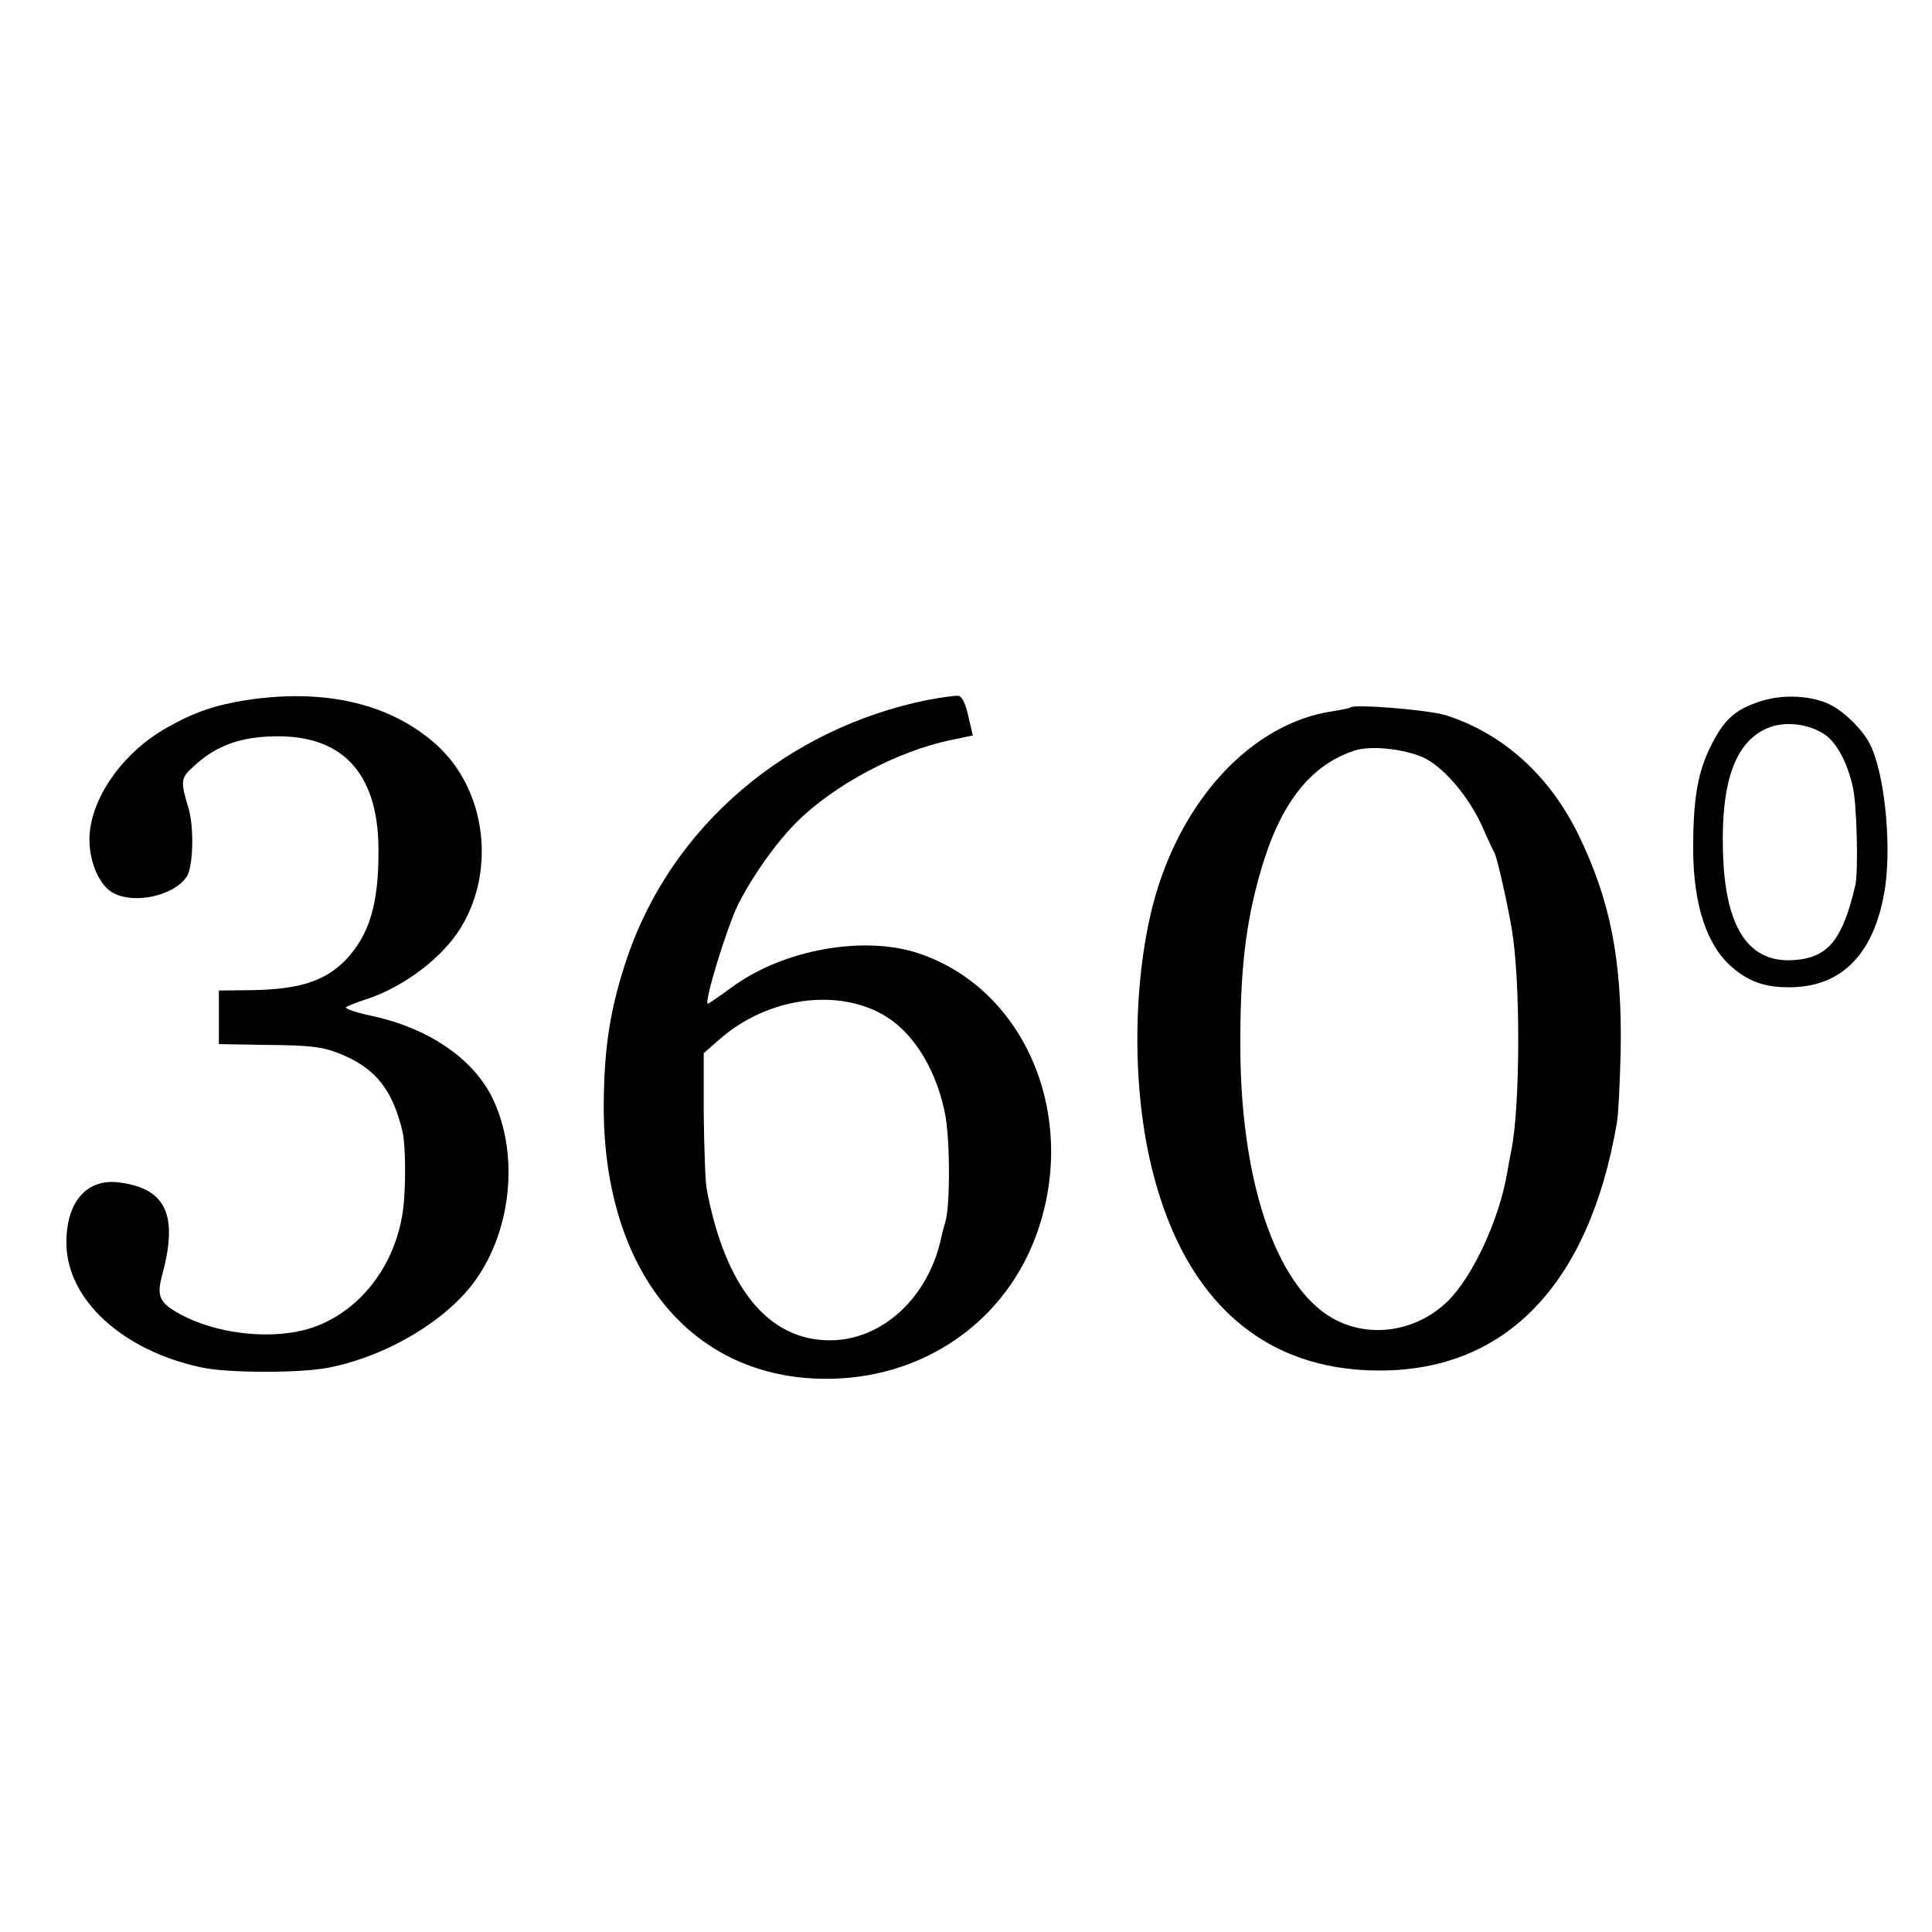
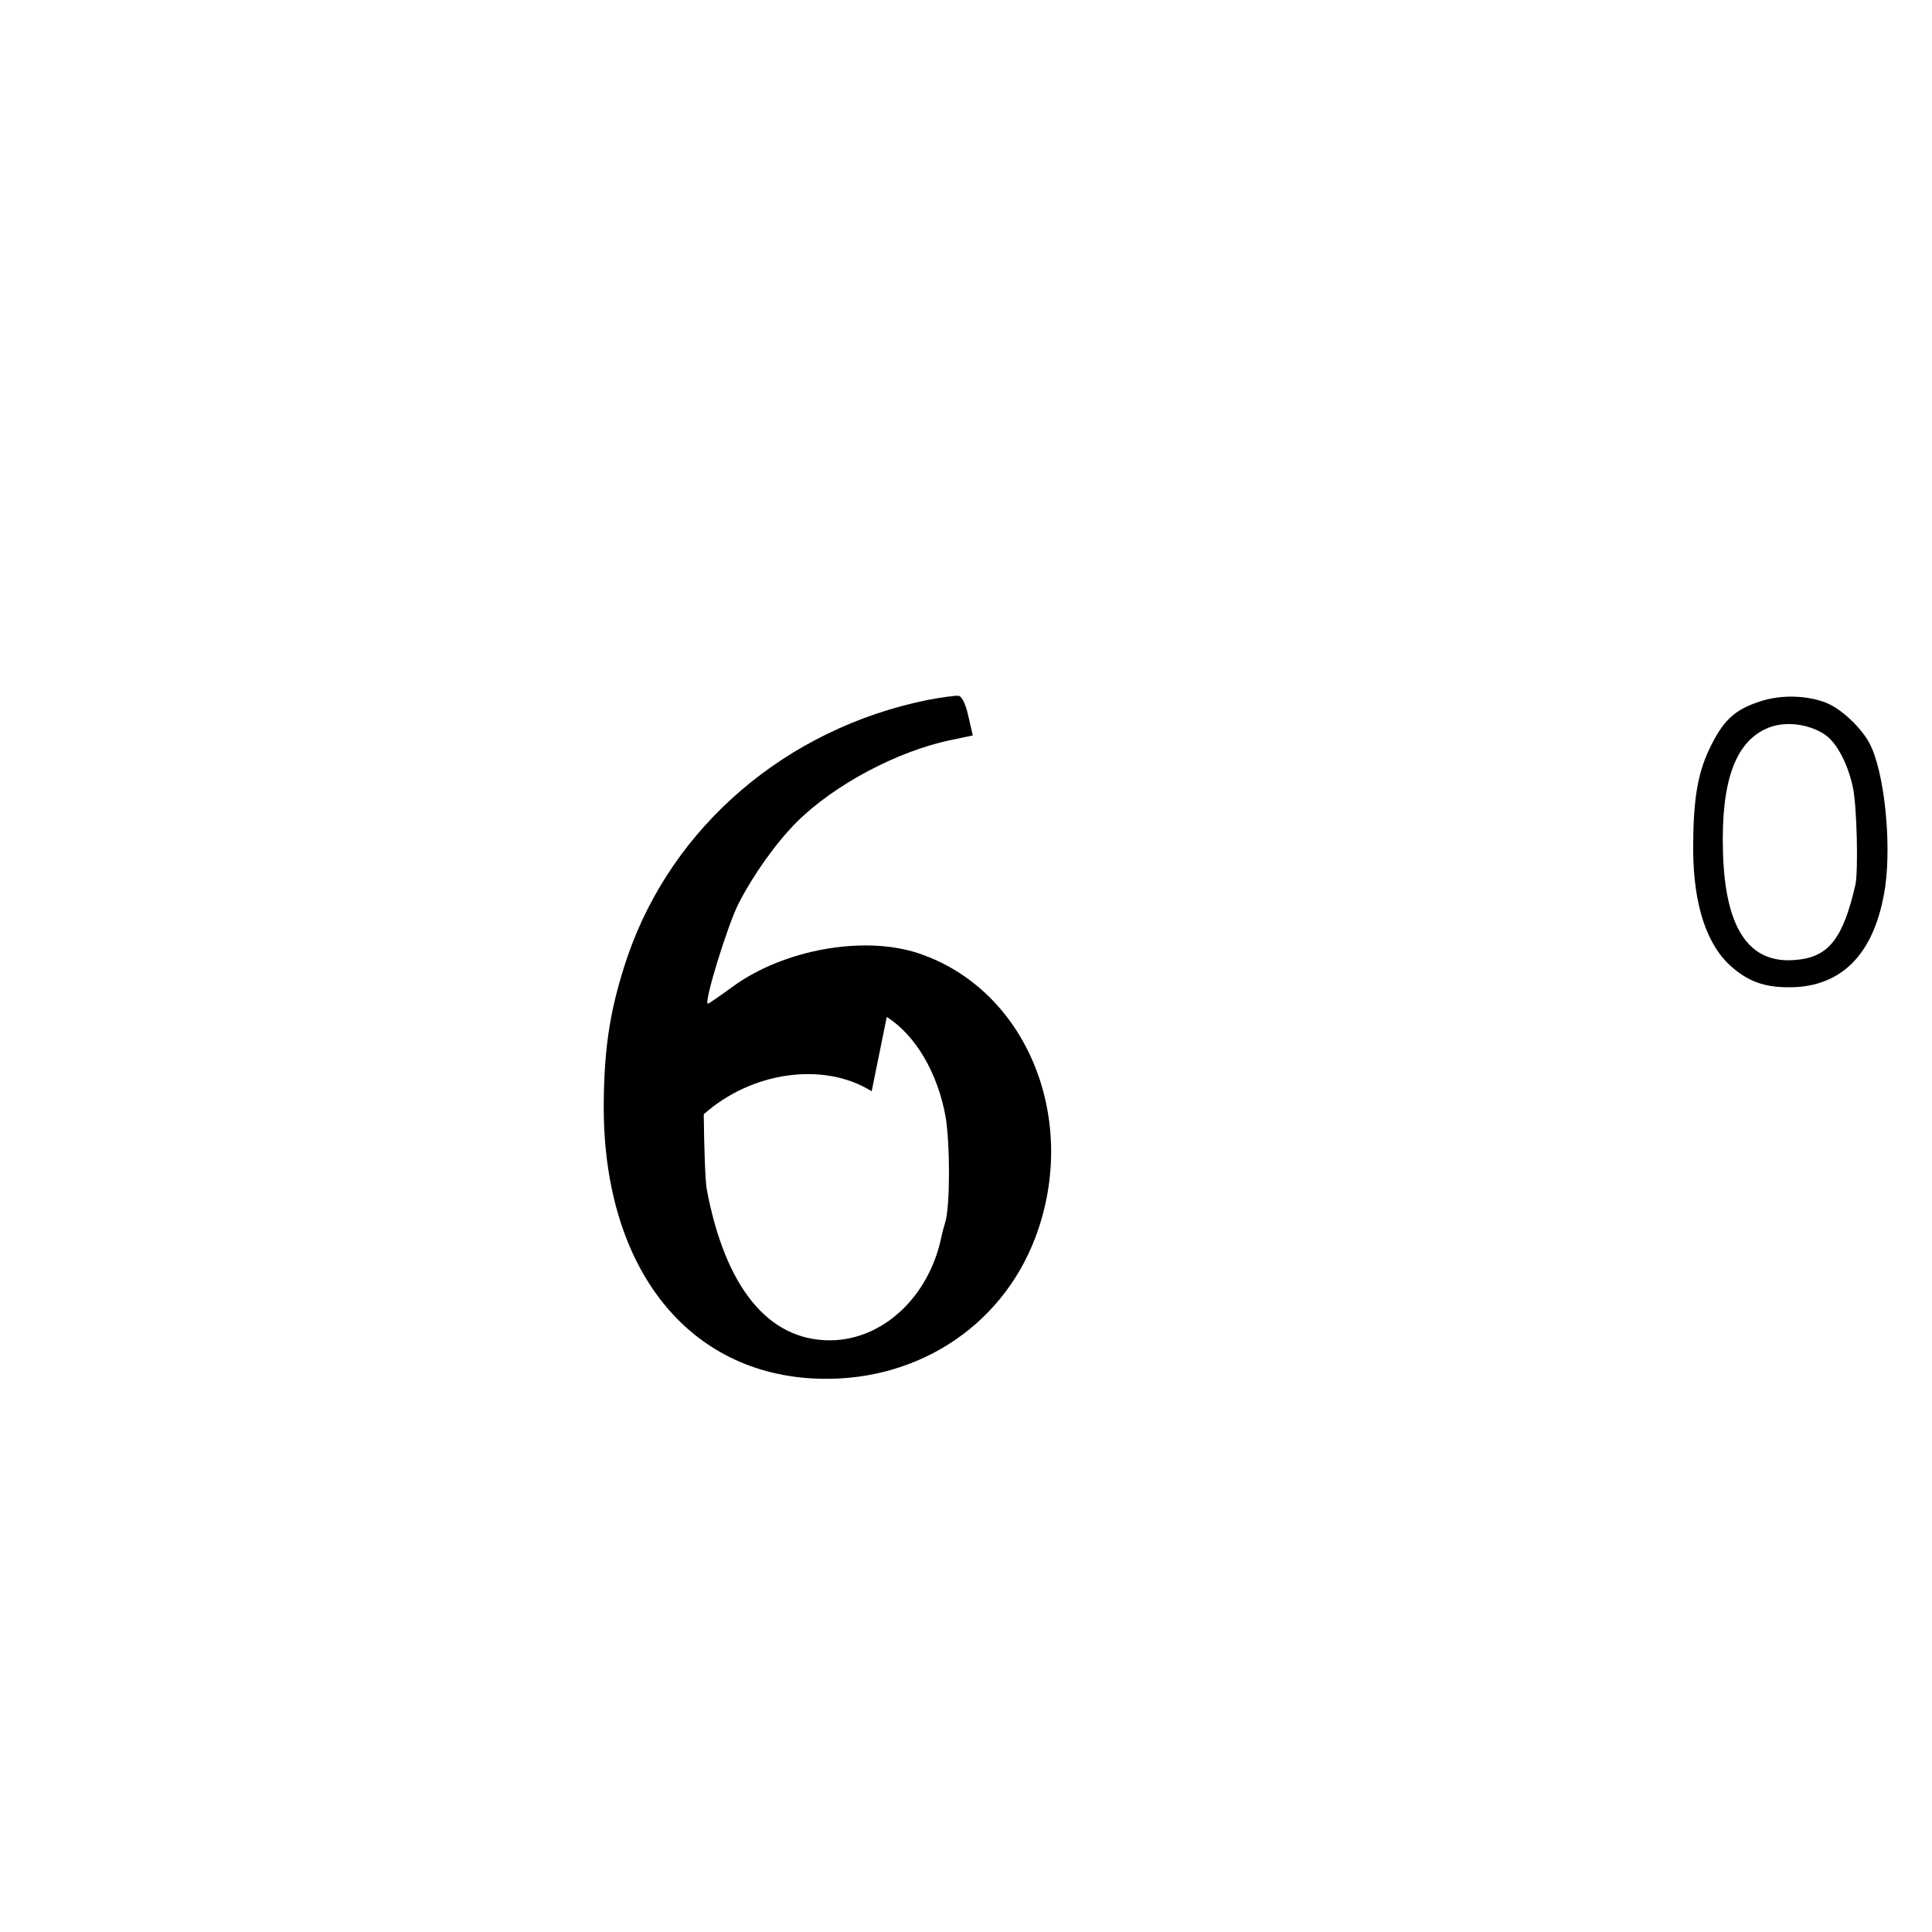
<svg xmlns="http://www.w3.org/2000/svg" version="1.0" width="512pt" height="512pt" viewBox="0 0 512 512" preserveAspectRatio="xMidYMid meet">
  <g transform="translate(0,512) scale(0.1,-0.1)" fill="#000000" stroke="none">
-     <path d="M655 3265 c-83 -13 -140 -32 -212 -73 -120 -67 -206 -192 -206 -297 0 -62 28 -124 64 -142 58 -30 161 -6 194 44 17 26 20 132 4 183 -21 70 -20 78 13 108 54 51 115 76 197 80 193 11 293 -91 294 -298 1 -146 -24 -228 -88 -295 -54 -55 -122 -77 -247 -79 l-88 -1 0 -71 0 -71 118 -2 c129 -1 158 -5 209 -26 90 -38 134 -95 160 -205 8 -37 9 -147 1 -207 -21 -156 -126 -283 -263 -318 -101 -25 -235 -8 -327 42 -55 30 -63 47 -49 101 44 161 12 231 -110 248 -88 13 -144 -50 -143 -161 1 -149 149 -285 359 -329 69 -15 258 -15 333 -1 157 30 321 128 396 238 95 138 111 340 38 483 -52 101 -168 179 -313 211 -44 9 -76 20 -72 24 5 3 26 12 48 19 94 29 194 101 246 176 106 154 81 378 -54 500 -121 109 -294 150 -502 119z" />
-     <path d="M2458 3265 c-374 -76 -676 -334 -795 -680 -45 -133 -62 -237 -63 -390 -3 -424 213 -709 553 -728 267 -15 500 133 591 374 118 314 -24 658 -311 753 -145 48 -359 9 -493 -90 -33 -24 -62 -44 -64 -44 -12 0 51 205 81 265 39 76 99 161 154 216 99 99 268 189 410 218 l57 12 -12 52 c-7 32 -17 52 -26 53 -8 1 -45 -4 -82 -11z m-108 -840 c76 -48 135 -148 156 -265 12 -73 12 -238 -1 -279 -3 -10 -8 -28 -10 -38 -33 -161 -157 -275 -296 -275 -163 0 -277 140 -326 400 -4 20 -7 110 -8 199 l0 162 40 35 c128 114 319 140 445 61z" />
+     <path d="M2458 3265 c-374 -76 -676 -334 -795 -680 -45 -133 -62 -237 -63 -390 -3 -424 213 -709 553 -728 267 -15 500 133 591 374 118 314 -24 658 -311 753 -145 48 -359 9 -493 -90 -33 -24 -62 -44 -64 -44 -12 0 51 205 81 265 39 76 99 161 154 216 99 99 268 189 410 218 l57 12 -12 52 c-7 32 -17 52 -26 53 -8 1 -45 -4 -82 -11z m-108 -840 c76 -48 135 -148 156 -265 12 -73 12 -238 -1 -279 -3 -10 -8 -28 -10 -38 -33 -161 -157 -275 -296 -275 -163 0 -277 140 -326 400 -4 20 -7 110 -8 199 c128 114 319 140 445 61z" />
    <path d="M4661 3260 c-66 -22 -95 -50 -131 -125 -32 -67 -43 -138 -43 -267 1 -147 36 -254 104 -312 48 -41 94 -55 167 -52 132 7 213 98 238 266 17 121 -3 306 -41 379 -21 41 -74 91 -112 107 -52 22 -125 24 -182 4z m174 -86 c31 -20 61 -75 75 -139 11 -47 15 -223 7 -260 -33 -143 -71 -192 -159 -199 -124 -11 -187 85 -192 289 -5 182 32 287 115 324 45 21 110 14 154 -15z" />
-     <path d="M3578 3245 c-1 -2 -23 -6 -47 -10 -215 -32 -404 -237 -476 -514 -54 -213 -55 -492 0 -707 87 -343 295 -526 600 -526 336 -1 557 229 630 657 4 22 8 108 10 192 4 240 -28 399 -113 573 -77 157 -202 268 -352 315 -48 14 -242 30 -252 20z m201 -136 c52 -28 114 -102 149 -179 13 -30 28 -62 33 -71 7 -15 34 -133 45 -199 24 -138 23 -472 -1 -590 -3 -14 -8 -40 -11 -59 -21 -123 -91 -274 -157 -339 -78 -76 -192 -98 -287 -55 -159 72 -261 352 -263 723 -1 207 14 336 55 475 51 176 131 278 248 316 44 15 142 3 189 -22z" />
  </g>
</svg>